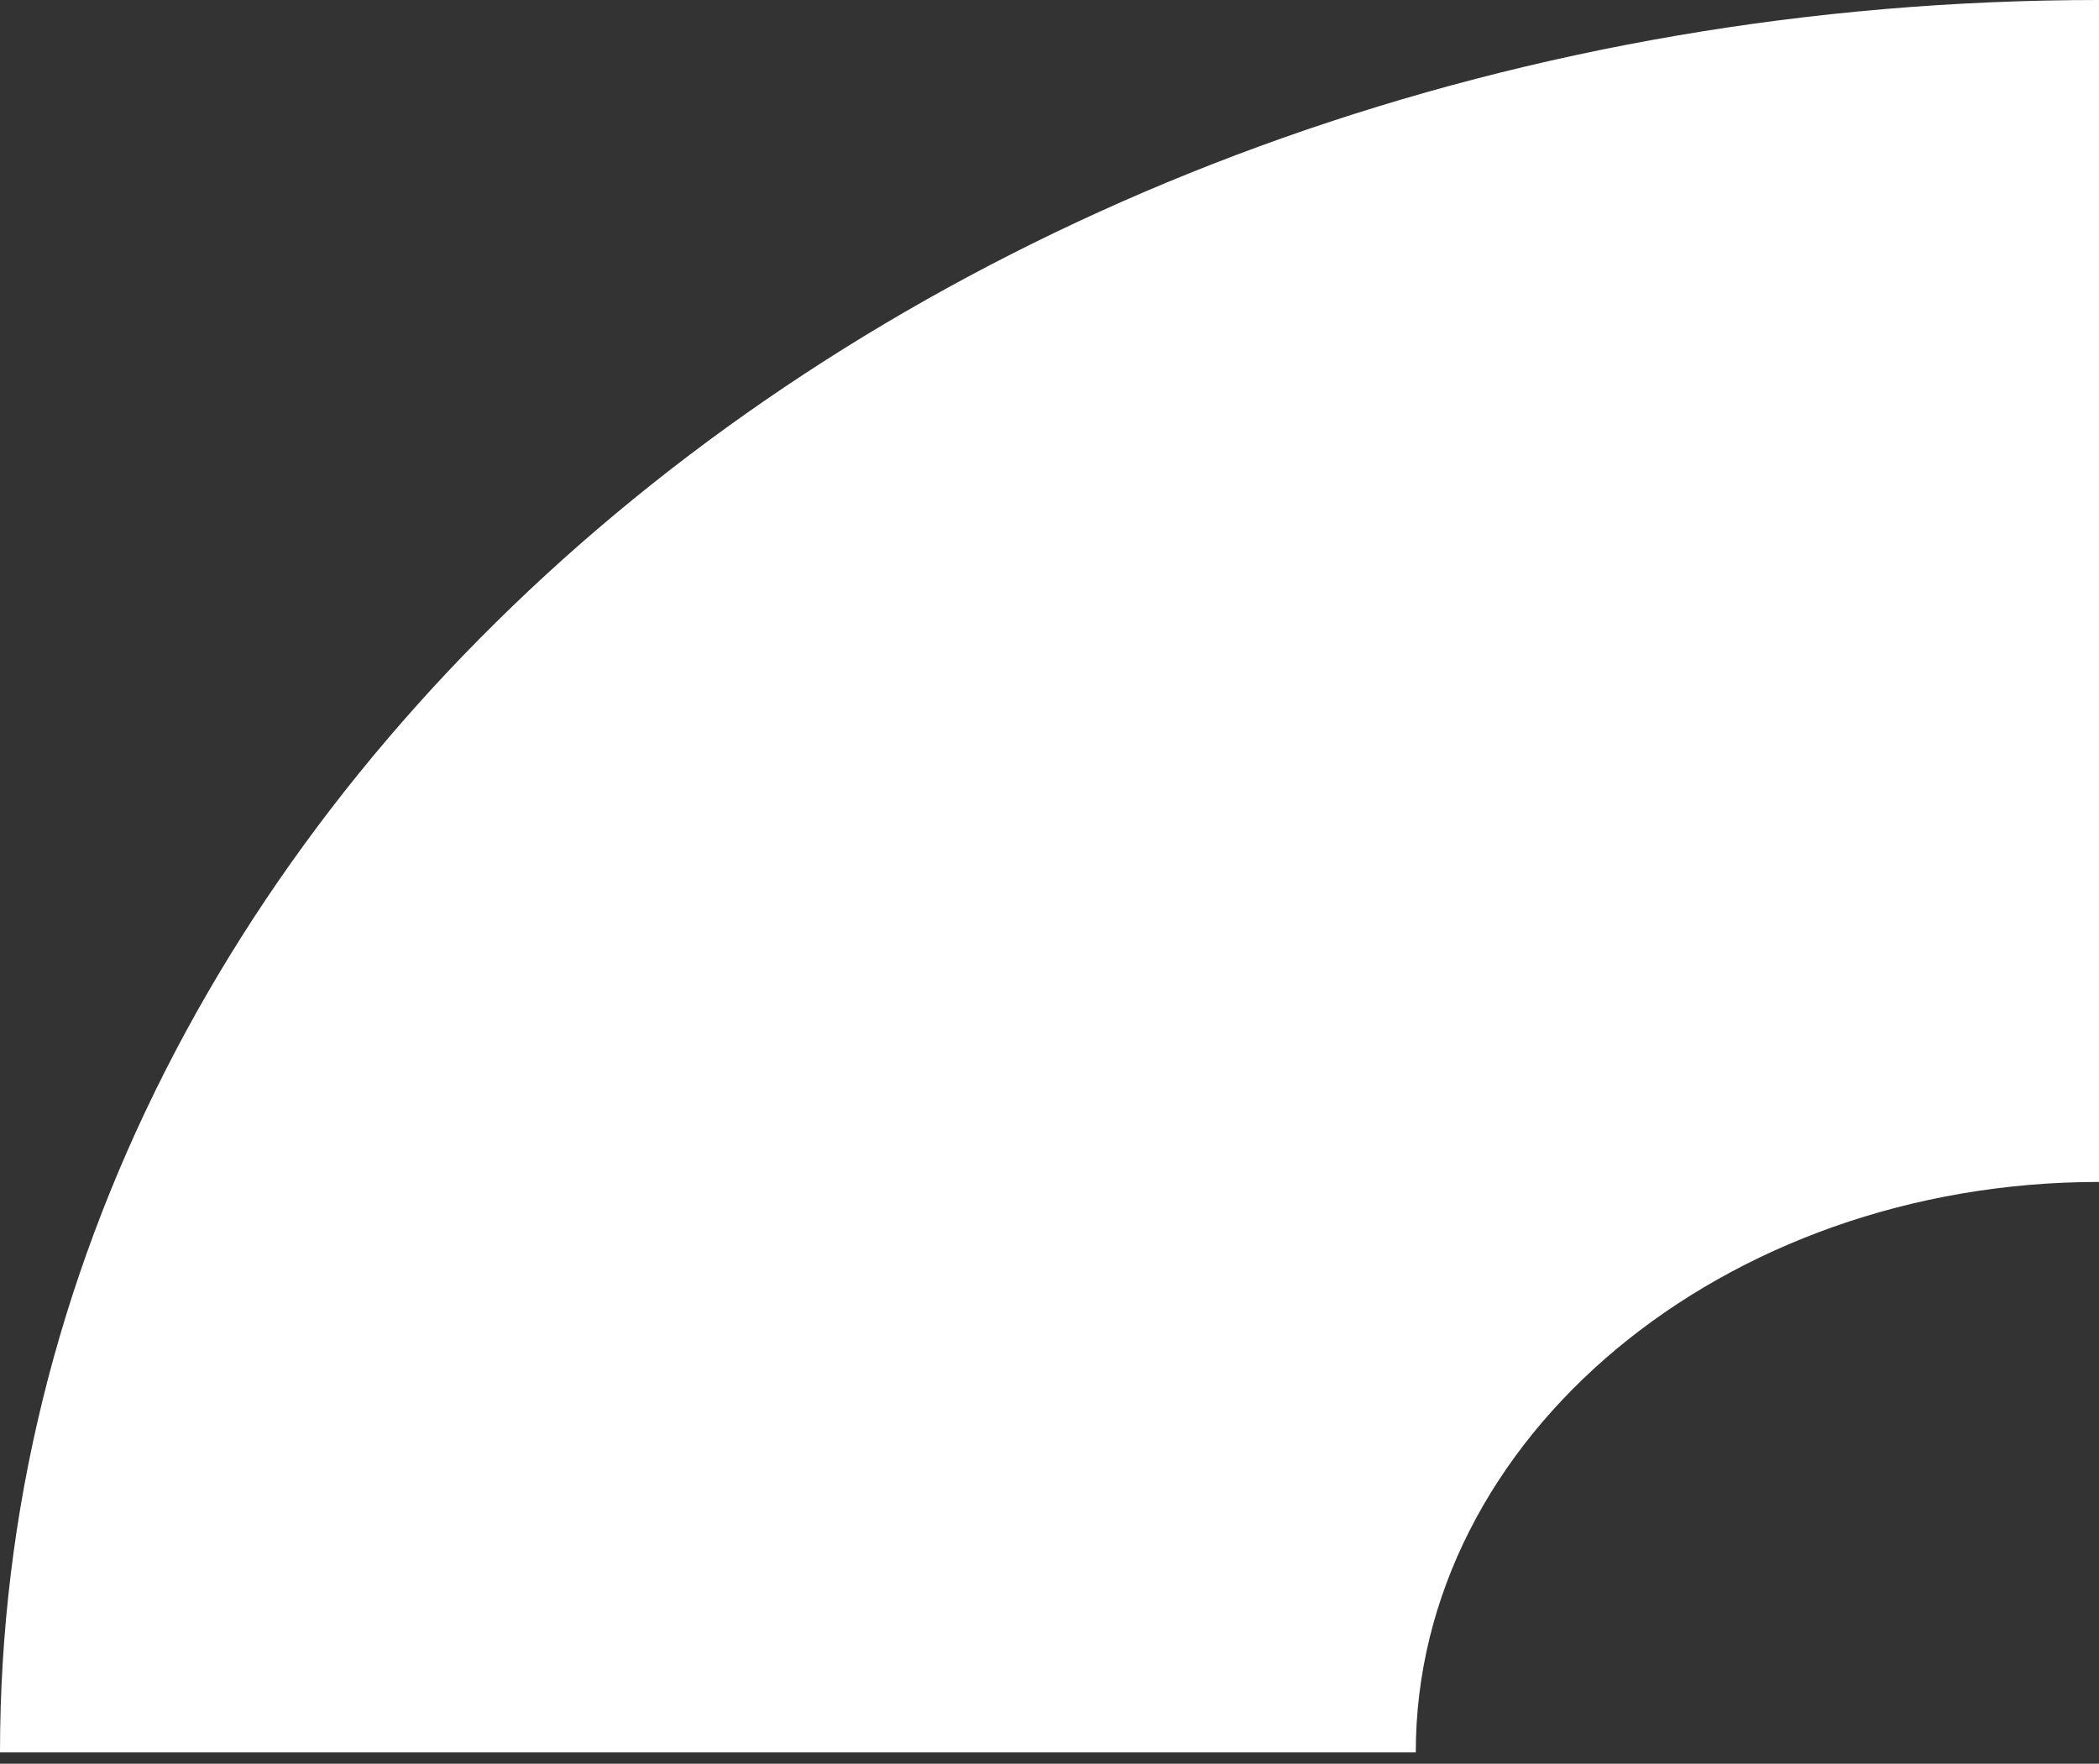
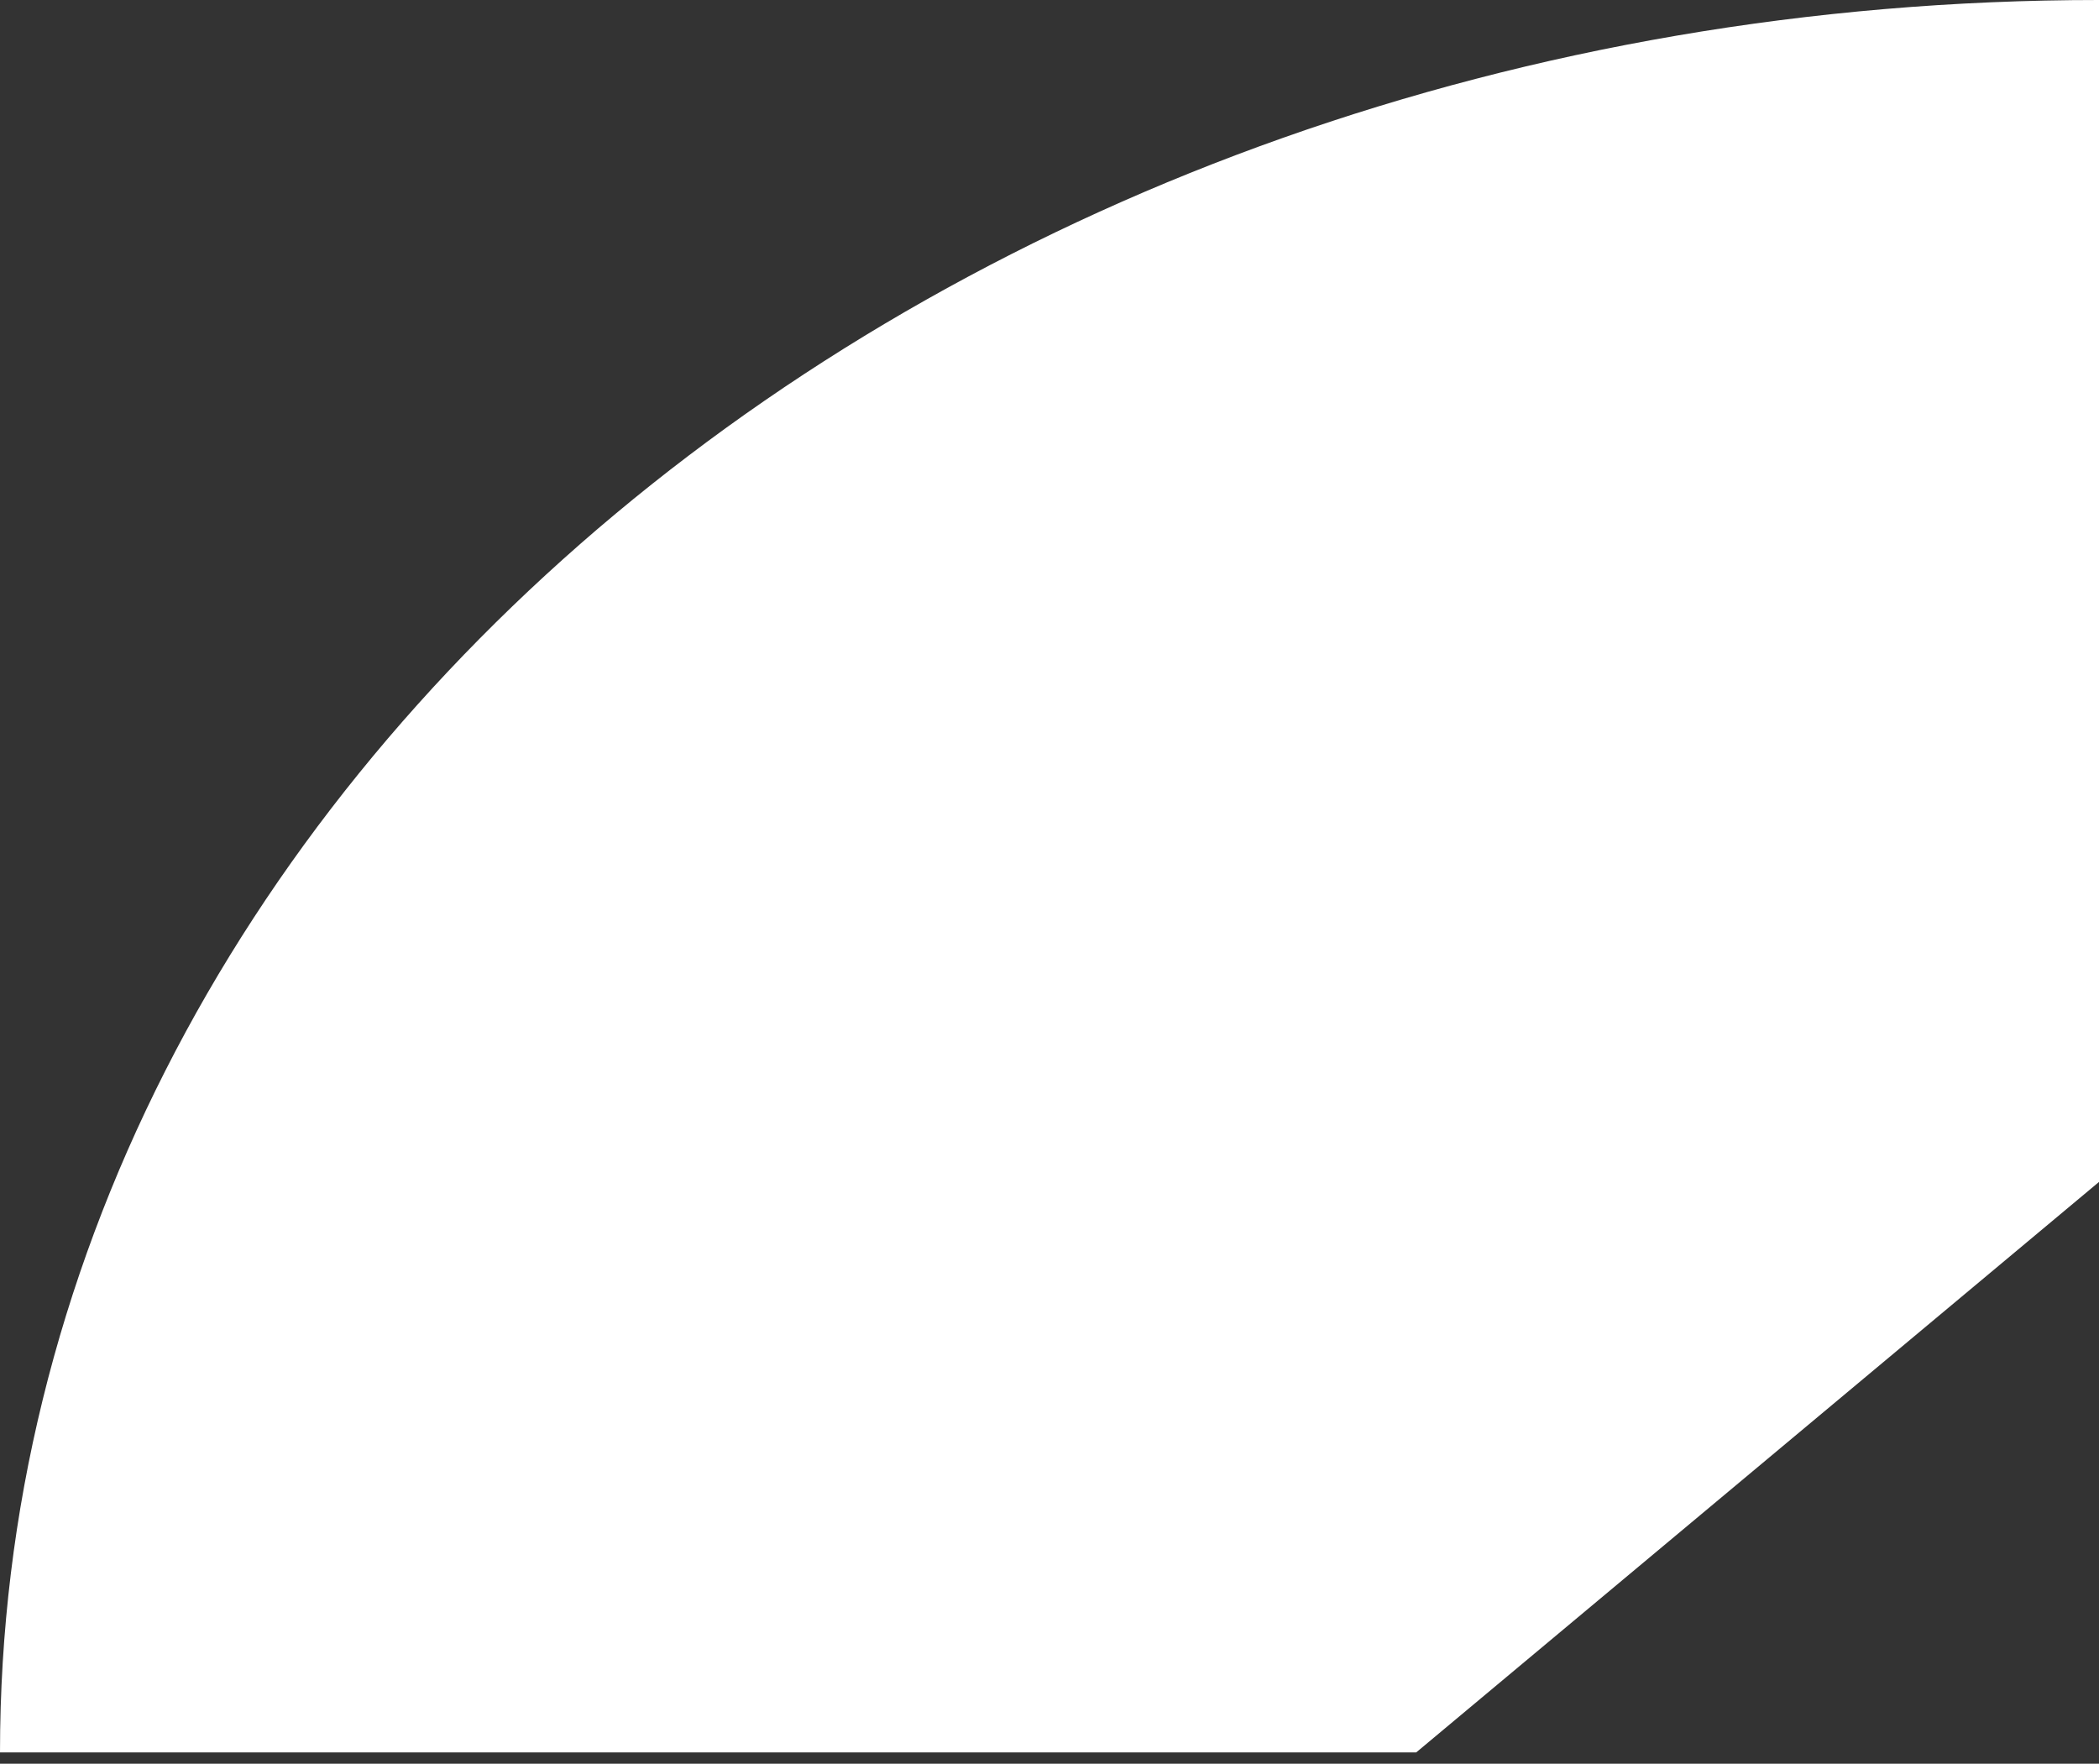
<svg xmlns="http://www.w3.org/2000/svg" width="144" height="121" viewBox="0 0 144 121" fill="none">
  <rect x="0" y="0" width="144" height="121" fill="#333333" stroke="none" />
-   <path d="M97.159 120.221H0C0 53.934 64.597 0 144 0V81.086C118.174 81.086 97.128 98.641 97.128 120.221" fill="white" />
+   <path d="M97.159 120.221H0C0 53.934 64.597 0 144 0V81.086" fill="white" />
</svg>